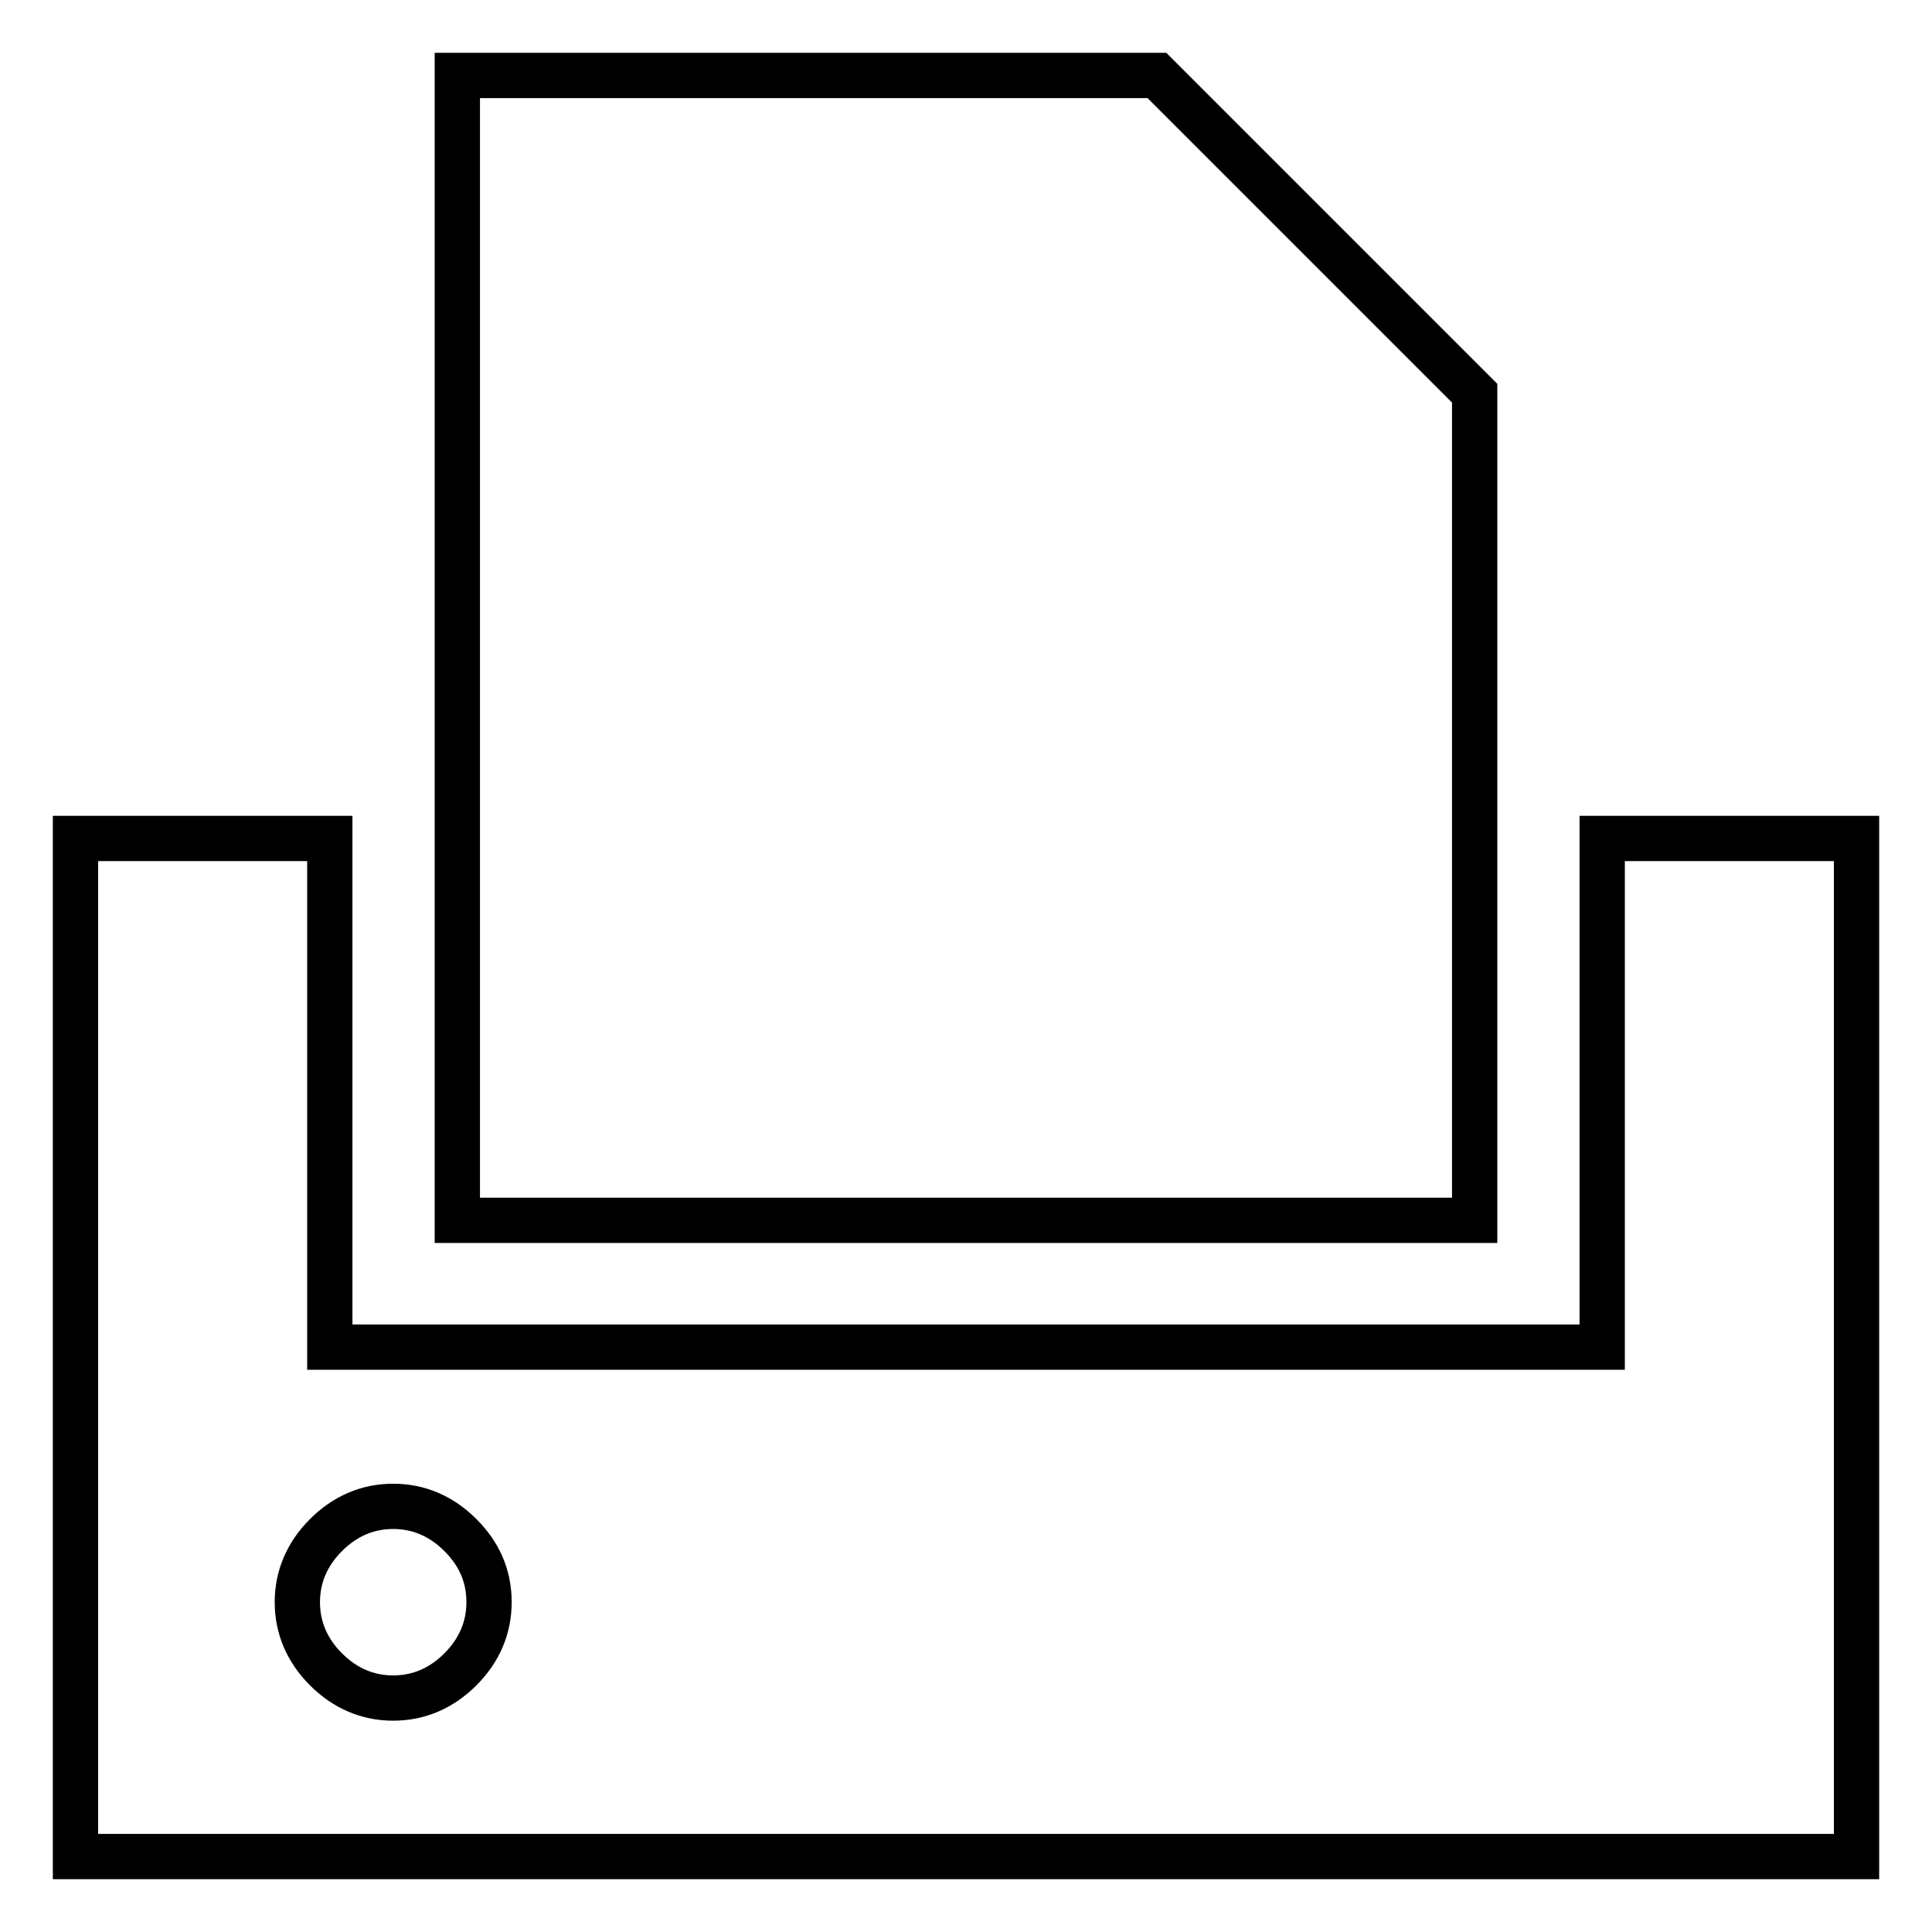
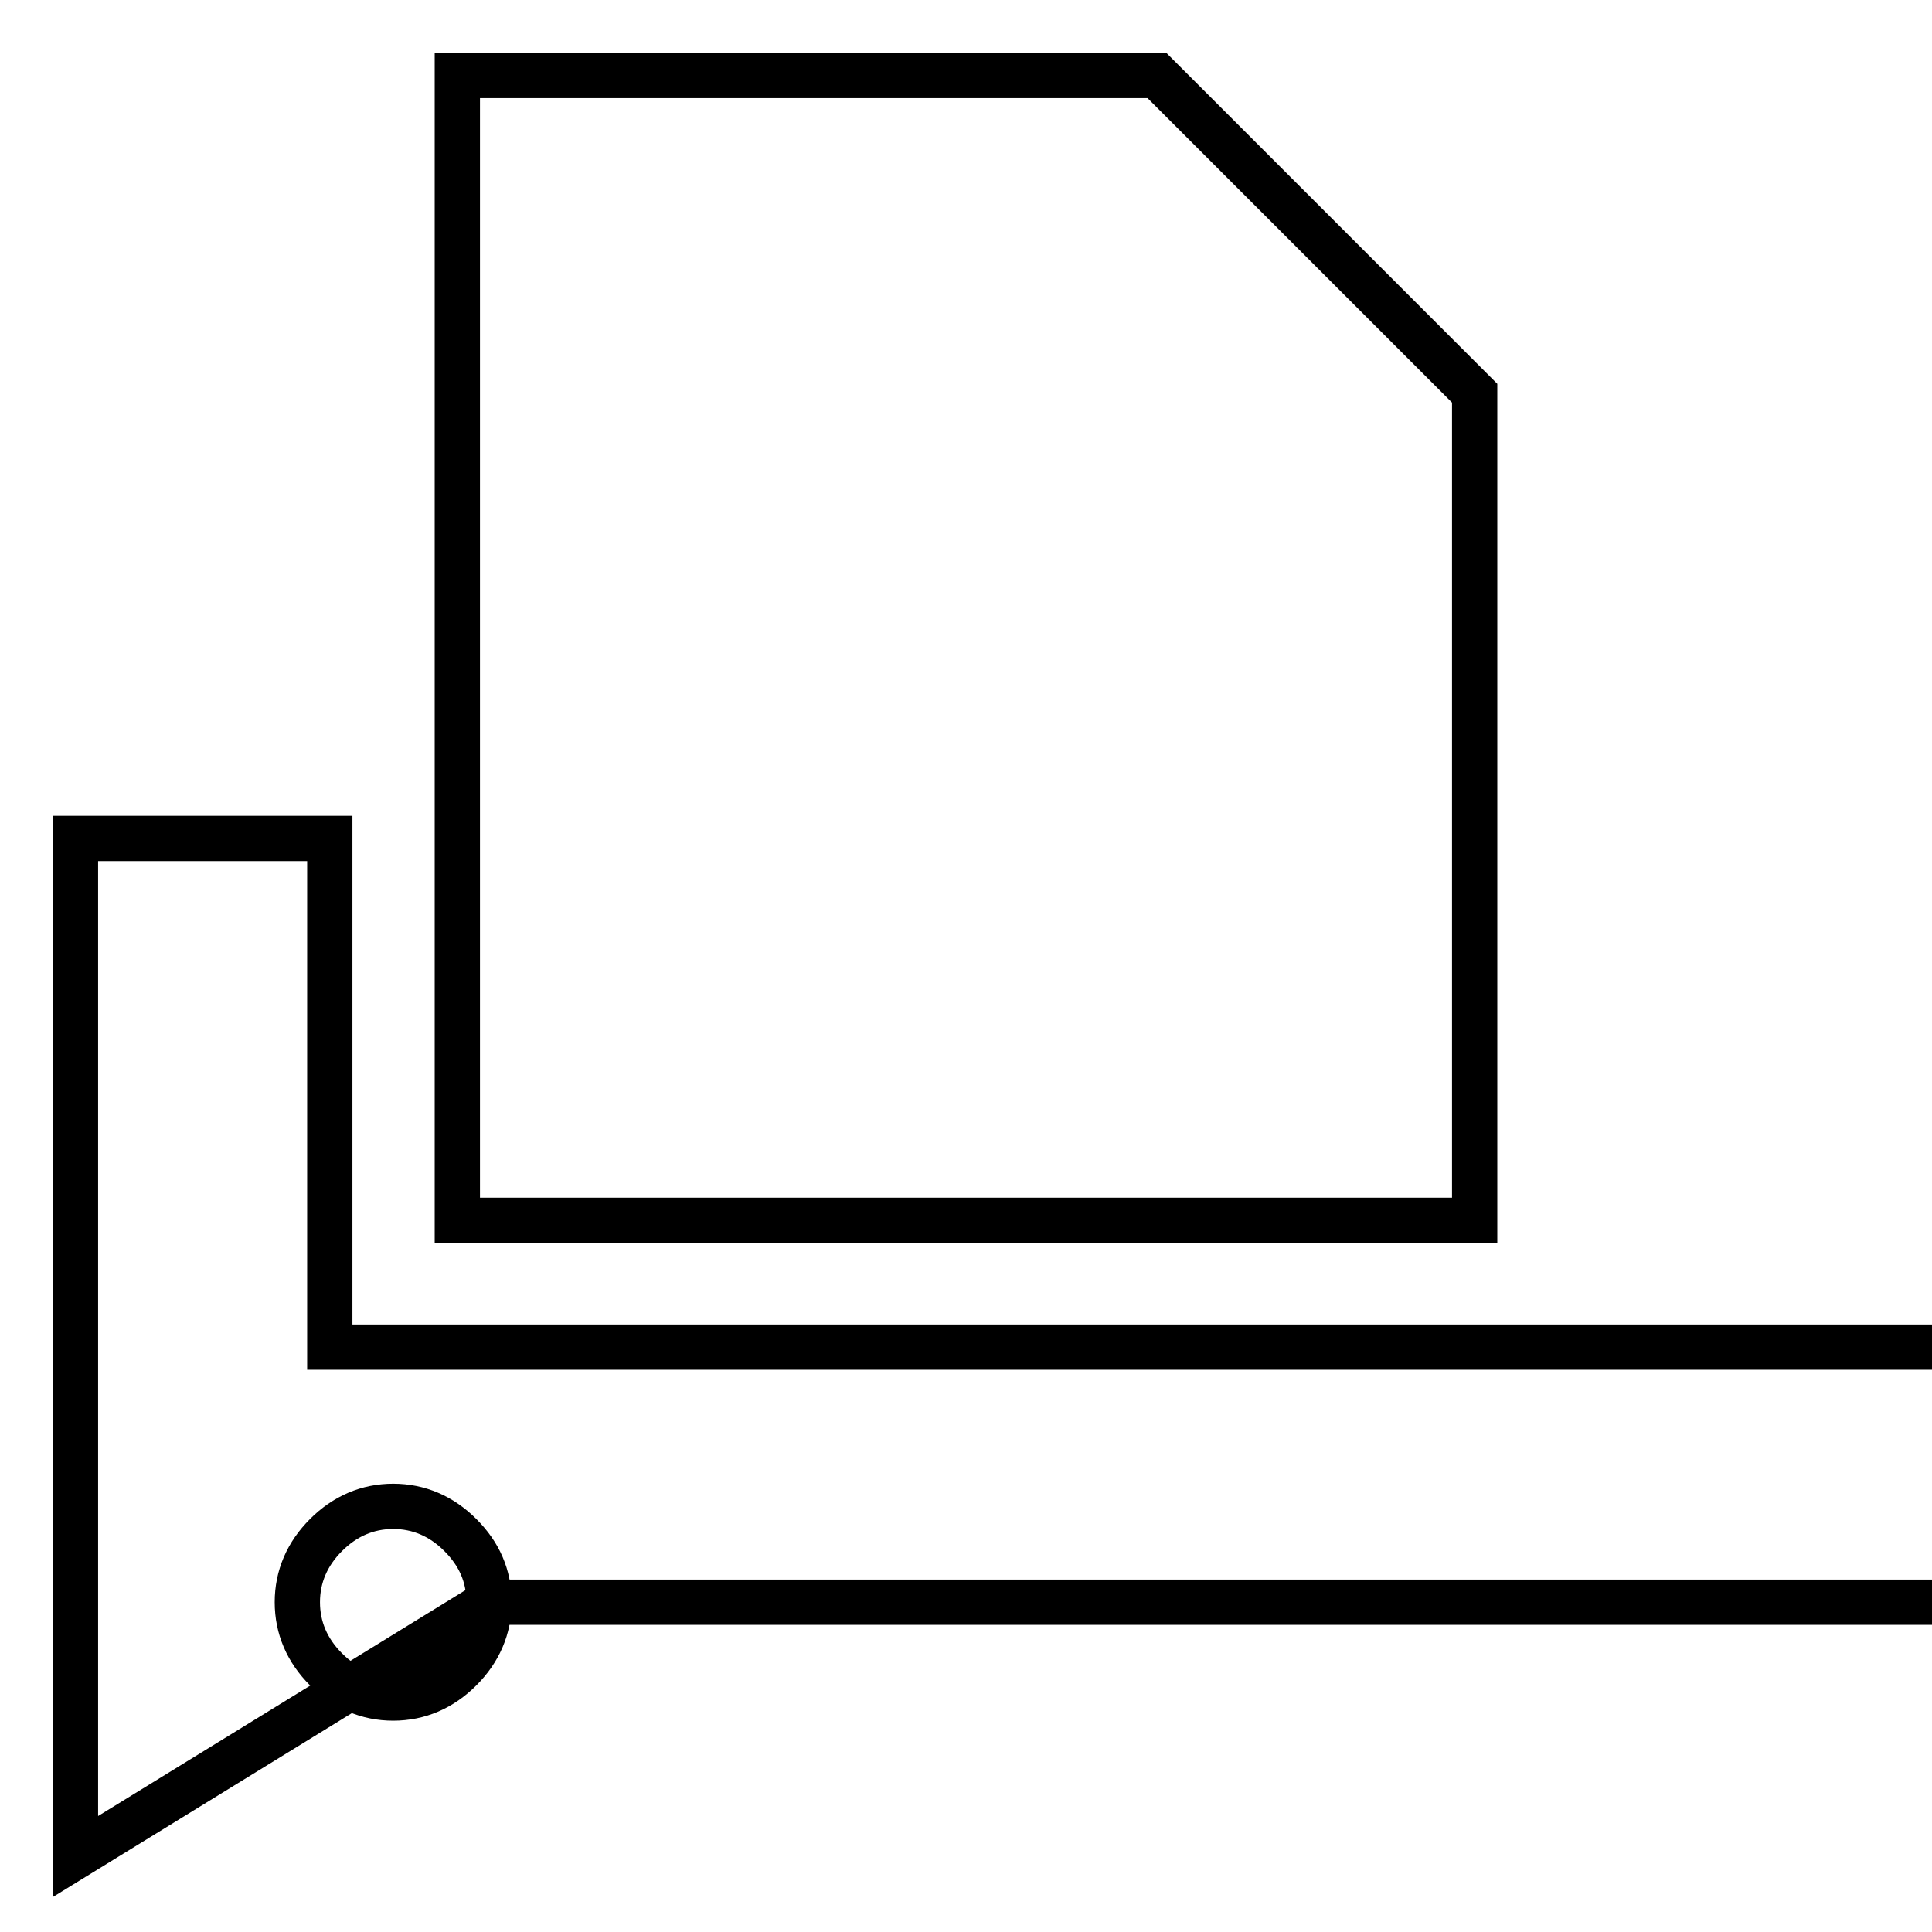
<svg xmlns="http://www.w3.org/2000/svg" version="1.1" x="0px" y="0px" viewBox="0 0 256 256" enable-background="new 0 0 256 256" xml:space="preserve">
  <g>
    <g>
      <g>
-         <path stroke-width="6" fill-opacity="0" stroke="#000000" d="M64.8,212.3c0,3.4-1.3,6.4-3.8,8.9c-2.5,2.5-5.5,3.8-8.9,3.8c-3.4,0-6.4-1.3-8.9-3.8c-2.5-2.5-3.8-5.5-3.8-8.9c0-3.4,1.3-6.4,3.8-8.9c2.5-2.5,5.5-3.8,8.9-3.8c3.4,0,6.4,1.3,8.9,3.8C63.5,205.9,64.8,208.8,64.8,212.3z M10,246h236V111.1h-33.7v67.4H43.7v-67.4H10V246z M60.6,161.7V10h92.7l42.1,42.1v109.6H60.6z" />
+         <path stroke-width="6" fill-opacity="0" stroke="#000000" d="M64.8,212.3c0,3.4-1.3,6.4-3.8,8.9c-2.5,2.5-5.5,3.8-8.9,3.8c-3.4,0-6.4-1.3-8.9-3.8c-2.5-2.5-3.8-5.5-3.8-8.9c0-3.4,1.3-6.4,3.8-8.9c2.5-2.5,5.5-3.8,8.9-3.8c3.4,0,6.4,1.3,8.9,3.8C63.5,205.9,64.8,208.8,64.8,212.3z h236V111.1h-33.7v67.4H43.7v-67.4H10V246z M60.6,161.7V10h92.7l42.1,42.1v109.6H60.6z" />
      </g>
    </g>
  </g>
</svg>